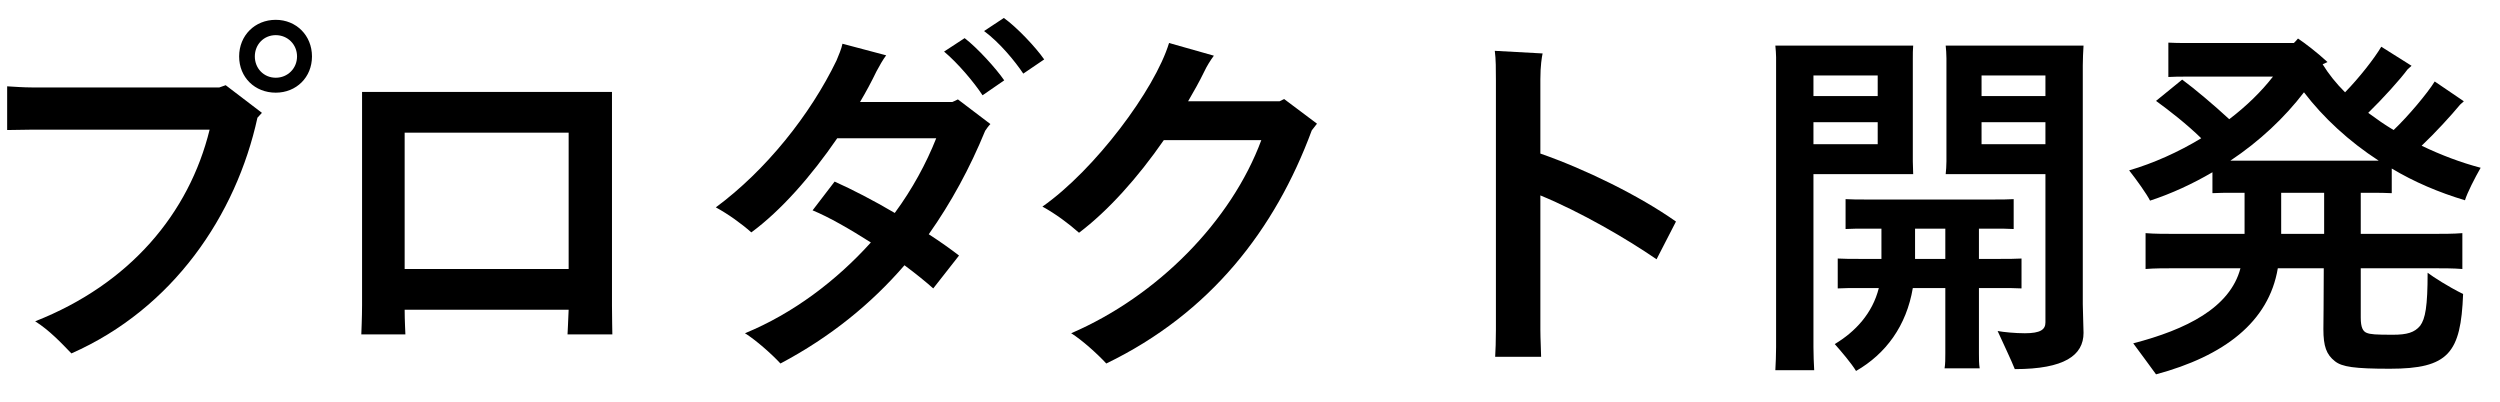
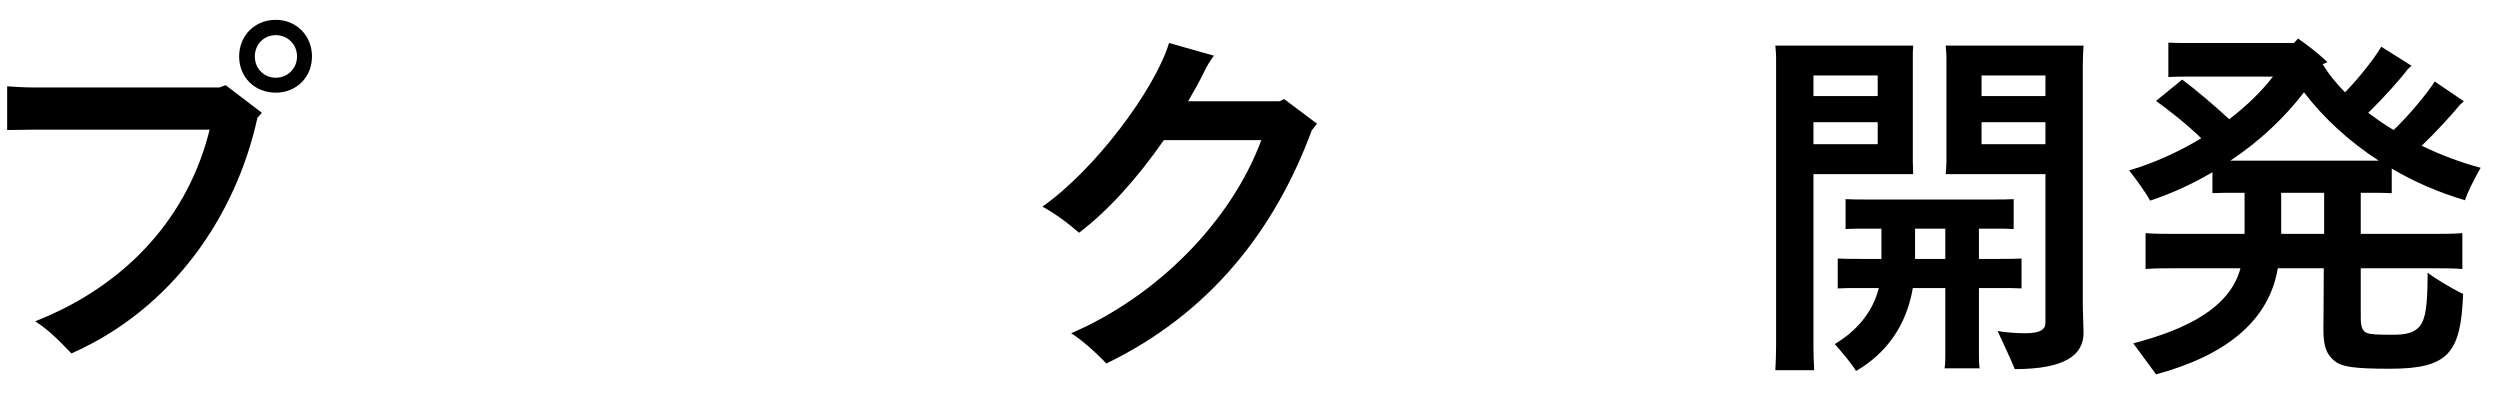
<svg xmlns="http://www.w3.org/2000/svg" fill="none" height="14" viewBox="0 0 87 14" width="87">
  <g fill="#000">
    <path d="m82.492 6.709h-.338v1.43h2.405c.455 0 .819 0 1.131-.026v1.248c-.312-.026-.676-.026-1.131-.026h-2.405v1.716c0 .351.078.481.208.533s.312.065.91.065c.494 0 .754-.078.949-.312.182-.247.26-.676.26-1.846.208.156.689.468 1.235.741-.078 2.054-.507 2.6-2.548 2.6-1.235 0-1.664-.065-1.911-.26-.299-.234-.403-.52-.403-1.118 0-.156.013-1.066.013-2.119h-1.599c-.312 1.872-1.872 3.055-4.238 3.692-.156-.221-.546-.741-.793-1.079 1.846-.481 3.367-1.235 3.731-2.613h-2.171c-.455 0-.819 0-1.131.026v-1.248c.312.026.676.026 1.131.026h2.314v-1.43h-.364c-.299 0-.533 0-.754.013v-.728c-.689.403-1.417.741-2.171.988-.117-.234-.481-.741-.728-1.053.845-.247 1.716-.637 2.509-1.118-.507-.494-1.092-.949-1.573-1.3l.91-.741c.442.325 1.118.897 1.638 1.378.598-.455 1.118-.962 1.521-1.482h-3.016c-.221 0-.416 0-.624.013v-1.196c.208.013.403.013.624.013h3.744c.052-.052.104-.104.143-.156.234.156.663.481 1.027.819l-.169.078c.208.338.468.663.78.975.494-.507 1.014-1.17 1.261-1.586l1.053.663-.143.13c-.247.338-.858 1.014-1.365 1.508.286.208.572.416.884.598.507-.481 1.183-1.287 1.43-1.69l1.014.689-.13.117c-.312.377-.858.975-1.339 1.43.676.325 1.365.585 2.054.767-.195.338-.468.871-.546 1.131-.91-.273-1.768-.637-2.548-1.105v.858c-.221-.013-.455-.013-.741-.013zm-4.875-1.118h.13 4.745.286c-1.04-.676-1.924-1.495-2.6-2.379-.676.884-1.547 1.703-2.561 2.379zm3.263 2.548v-1.43h-1.495v1.43z" />
    <path d="m63.108 6.059v6.019c0 .273.013.559.026.806h-1.352c.013-.247.026-.533.026-.806v-10.088c0-.091-.013-.286-.026-.403h4.797c-.013.143-.013.286-.013.442v3.588l.013.442zm9.373-3.783v8.307c0 .195.026.845.026 1.001 0 .78-.663 1.261-2.392 1.261-.117-.299-.416-.923-.598-1.326.208.039.611.078.949.078.546 0 .715-.13.715-.377v-.637-4.524h-3.471c.013-.13.026-.286.026-.442v-3.588c0-.156-.013-.312-.026-.442h4.797c-.013.234-.026.455-.026.689zm-7.137.351h-2.236v.715h2.236zm5.837 0h-2.223v.715h2.223zm-8.073 2.392h2.236v-.767h-2.236zm5.85 0h2.223v-.767h-2.223zm-.091 5.005v2.275c0 .182 0 .364.026.52h-1.222c.026-.156.026-.338.026-.52v-2.275h-1.131c-.221 1.313-.936 2.288-1.976 2.886-.156-.26-.52-.689-.741-.936.715-.429 1.313-1.066 1.534-1.95h-.689c-.273 0-.507 0-.741.013v-1.04c.234.013.468.013.741.013h.78v-1.053h-.546c-.26 0-.481 0-.702.013v-1.04c.221.013.442.013.702.013h4.446c.273 0 .481 0 .702-.013v1.04c-.221-.013-.429-.013-.702-.013h-.507v1.053h.741c.273 0 .507 0 .741-.013v1.04c-.234-.013-.468-.013-.741-.013zm-2.223-1.014h1.053v-1.053h-1.053z" />
-     <path d="m57.648 9.023c-1.04-.715-2.626-1.638-4.043-2.223v4.68c0 .299.026.767.026.936h-1.599c.013-.156.026-.611.026-.936v-8.671c0-.39 0-.754-.039-1.04l1.664.091c-.026.117-.078.429-.078.897v2.587c1.534.533 3.432 1.456 4.719 2.366z" />
    <path d="m44.687 3.446 1.144.858-.182.234c-1.274 3.445-3.523 6.357-7.15 8.112-.299-.325-.845-.819-1.222-1.053 3.016-1.3 5.577-3.913 6.617-6.721h-3.393c-.91 1.313-1.937 2.457-2.951 3.224-.351-.312-.819-.663-1.274-.91 1.82-1.274 3.913-4.069 4.407-5.694l1.56.442c-.117.156-.247.364-.338.559-.169.351-.364.689-.559 1.027h3.185z" />
-     <path d="m34.934.625c.455.325 1.105 1.014 1.404 1.443l-.728.494c-.286-.429-.819-1.079-1.365-1.482zm-1.365.702c.442.338 1.092 1.053 1.378 1.469l-.754.52c-.299-.455-.858-1.118-1.339-1.521zm-.429 2.223c.065-.026.117-.052.195-.091l1.131.858c-.065.065-.13.156-.182.234-.533 1.3-1.183 2.496-1.963 3.601.403.26.767.52 1.053.741l-.897 1.144c-.247-.221-.598-.507-1.001-.806-1.157 1.339-2.574 2.496-4.316 3.419-.299-.325-.858-.819-1.235-1.053 1.677-.689 3.185-1.833 4.381-3.159-.715-.455-1.456-.884-2.028-1.118l.767-1.001c.611.273 1.365.663 2.093 1.092.611-.832 1.092-1.716 1.443-2.6h-3.445c-.91 1.326-1.963 2.522-2.99 3.276-.351-.312-.806-.637-1.235-.871 1.742-1.287 3.289-3.224 4.199-5.109.078-.195.169-.39.208-.585l1.521.403c-.117.156-.234.364-.338.559-.169.351-.364.715-.572 1.066z" />
-     <path d="m21.31 11.636h-1.56c0-.026.026-.481.039-.858h-5.707c0 .364.026.832.026.858h-1.534c0-.026.026-.611.026-1.014v-7.423h8.697v7.436c0 .377.013.975.013 1.001zm-1.521-7.02h-5.707v4.745h5.707z" />
    <path d="m9.596.69c.715 0 1.261.546 1.261 1.274s-.546 1.261-1.261 1.261c-.728 0-1.274-.533-1.274-1.261s.546-1.274 1.274-1.274zm0 2.015c.416 0 .741-.325.741-.741s-.325-.741-.741-.741c-.416 0-.728.325-.728.741s.312.741.728.741zm-1.963.338.221-.078 1.261.962-.156.169c-.741 3.393-2.938 6.643-6.474 8.203-.351-.364-.767-.806-1.261-1.118 3.302-1.3 5.356-3.757 6.071-6.669h-6.175l-.871.013v-1.521c.208.013.585.039.871.039z" />
  </g>
</svg>